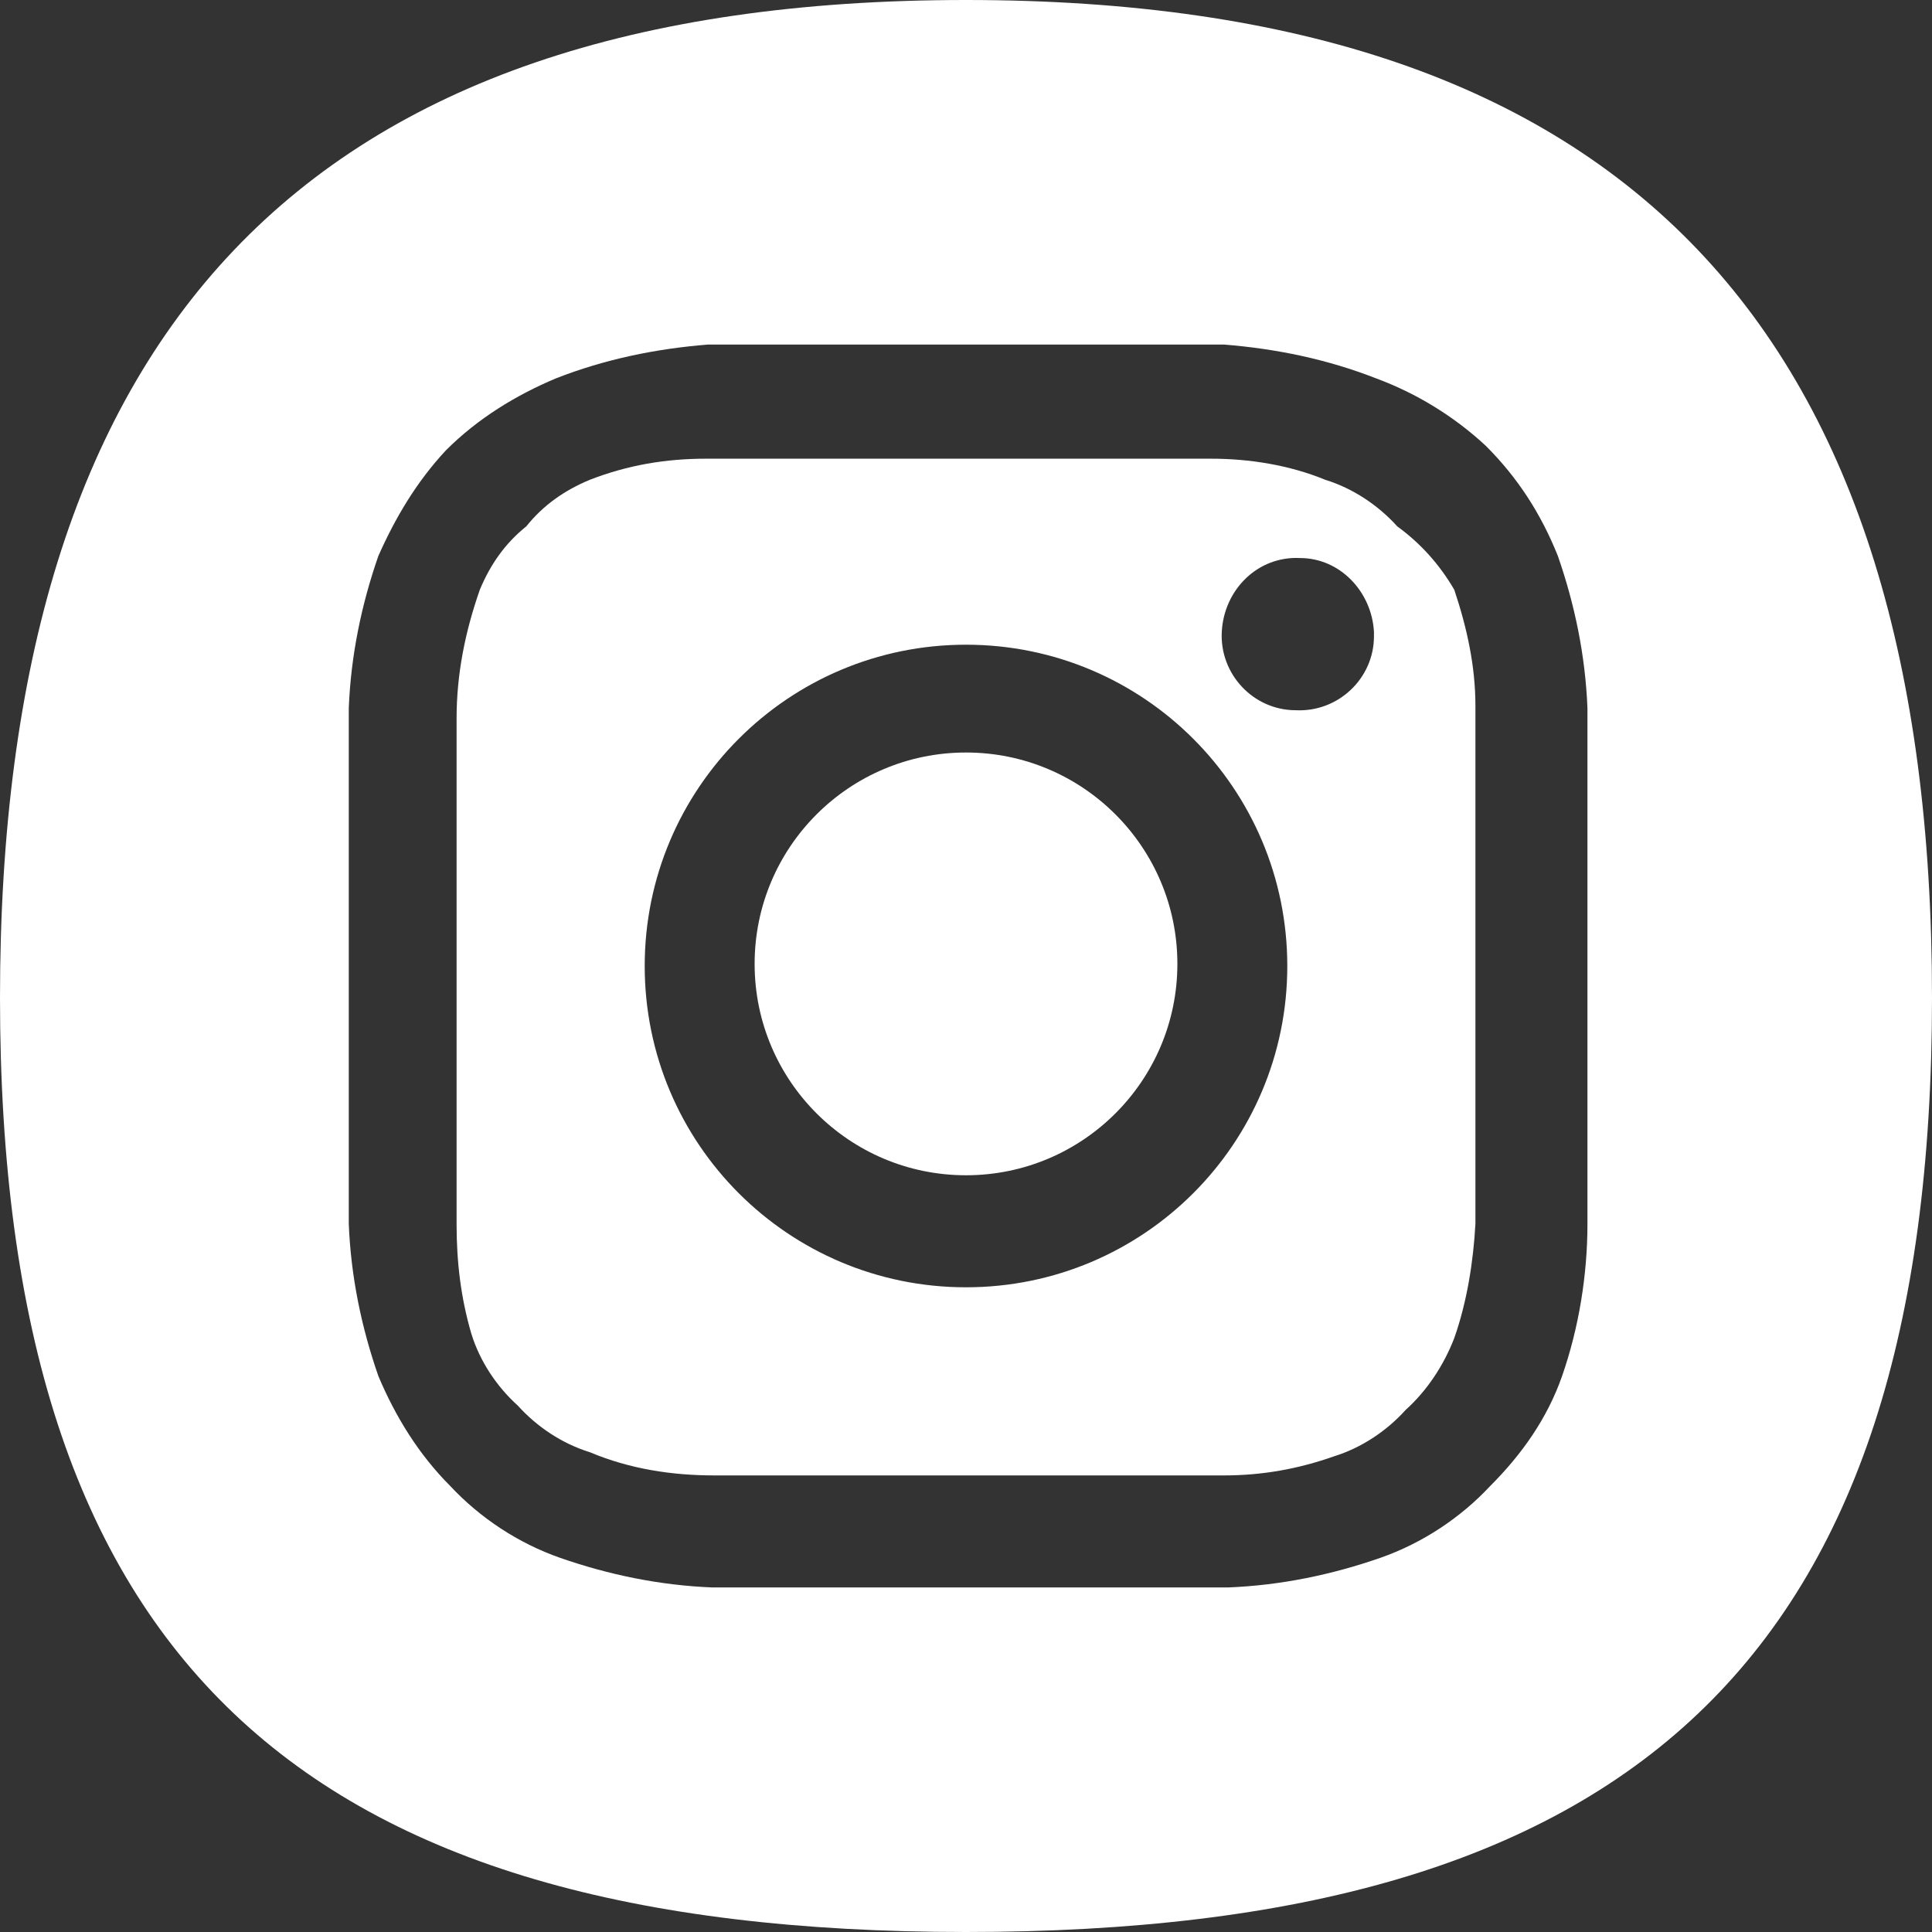
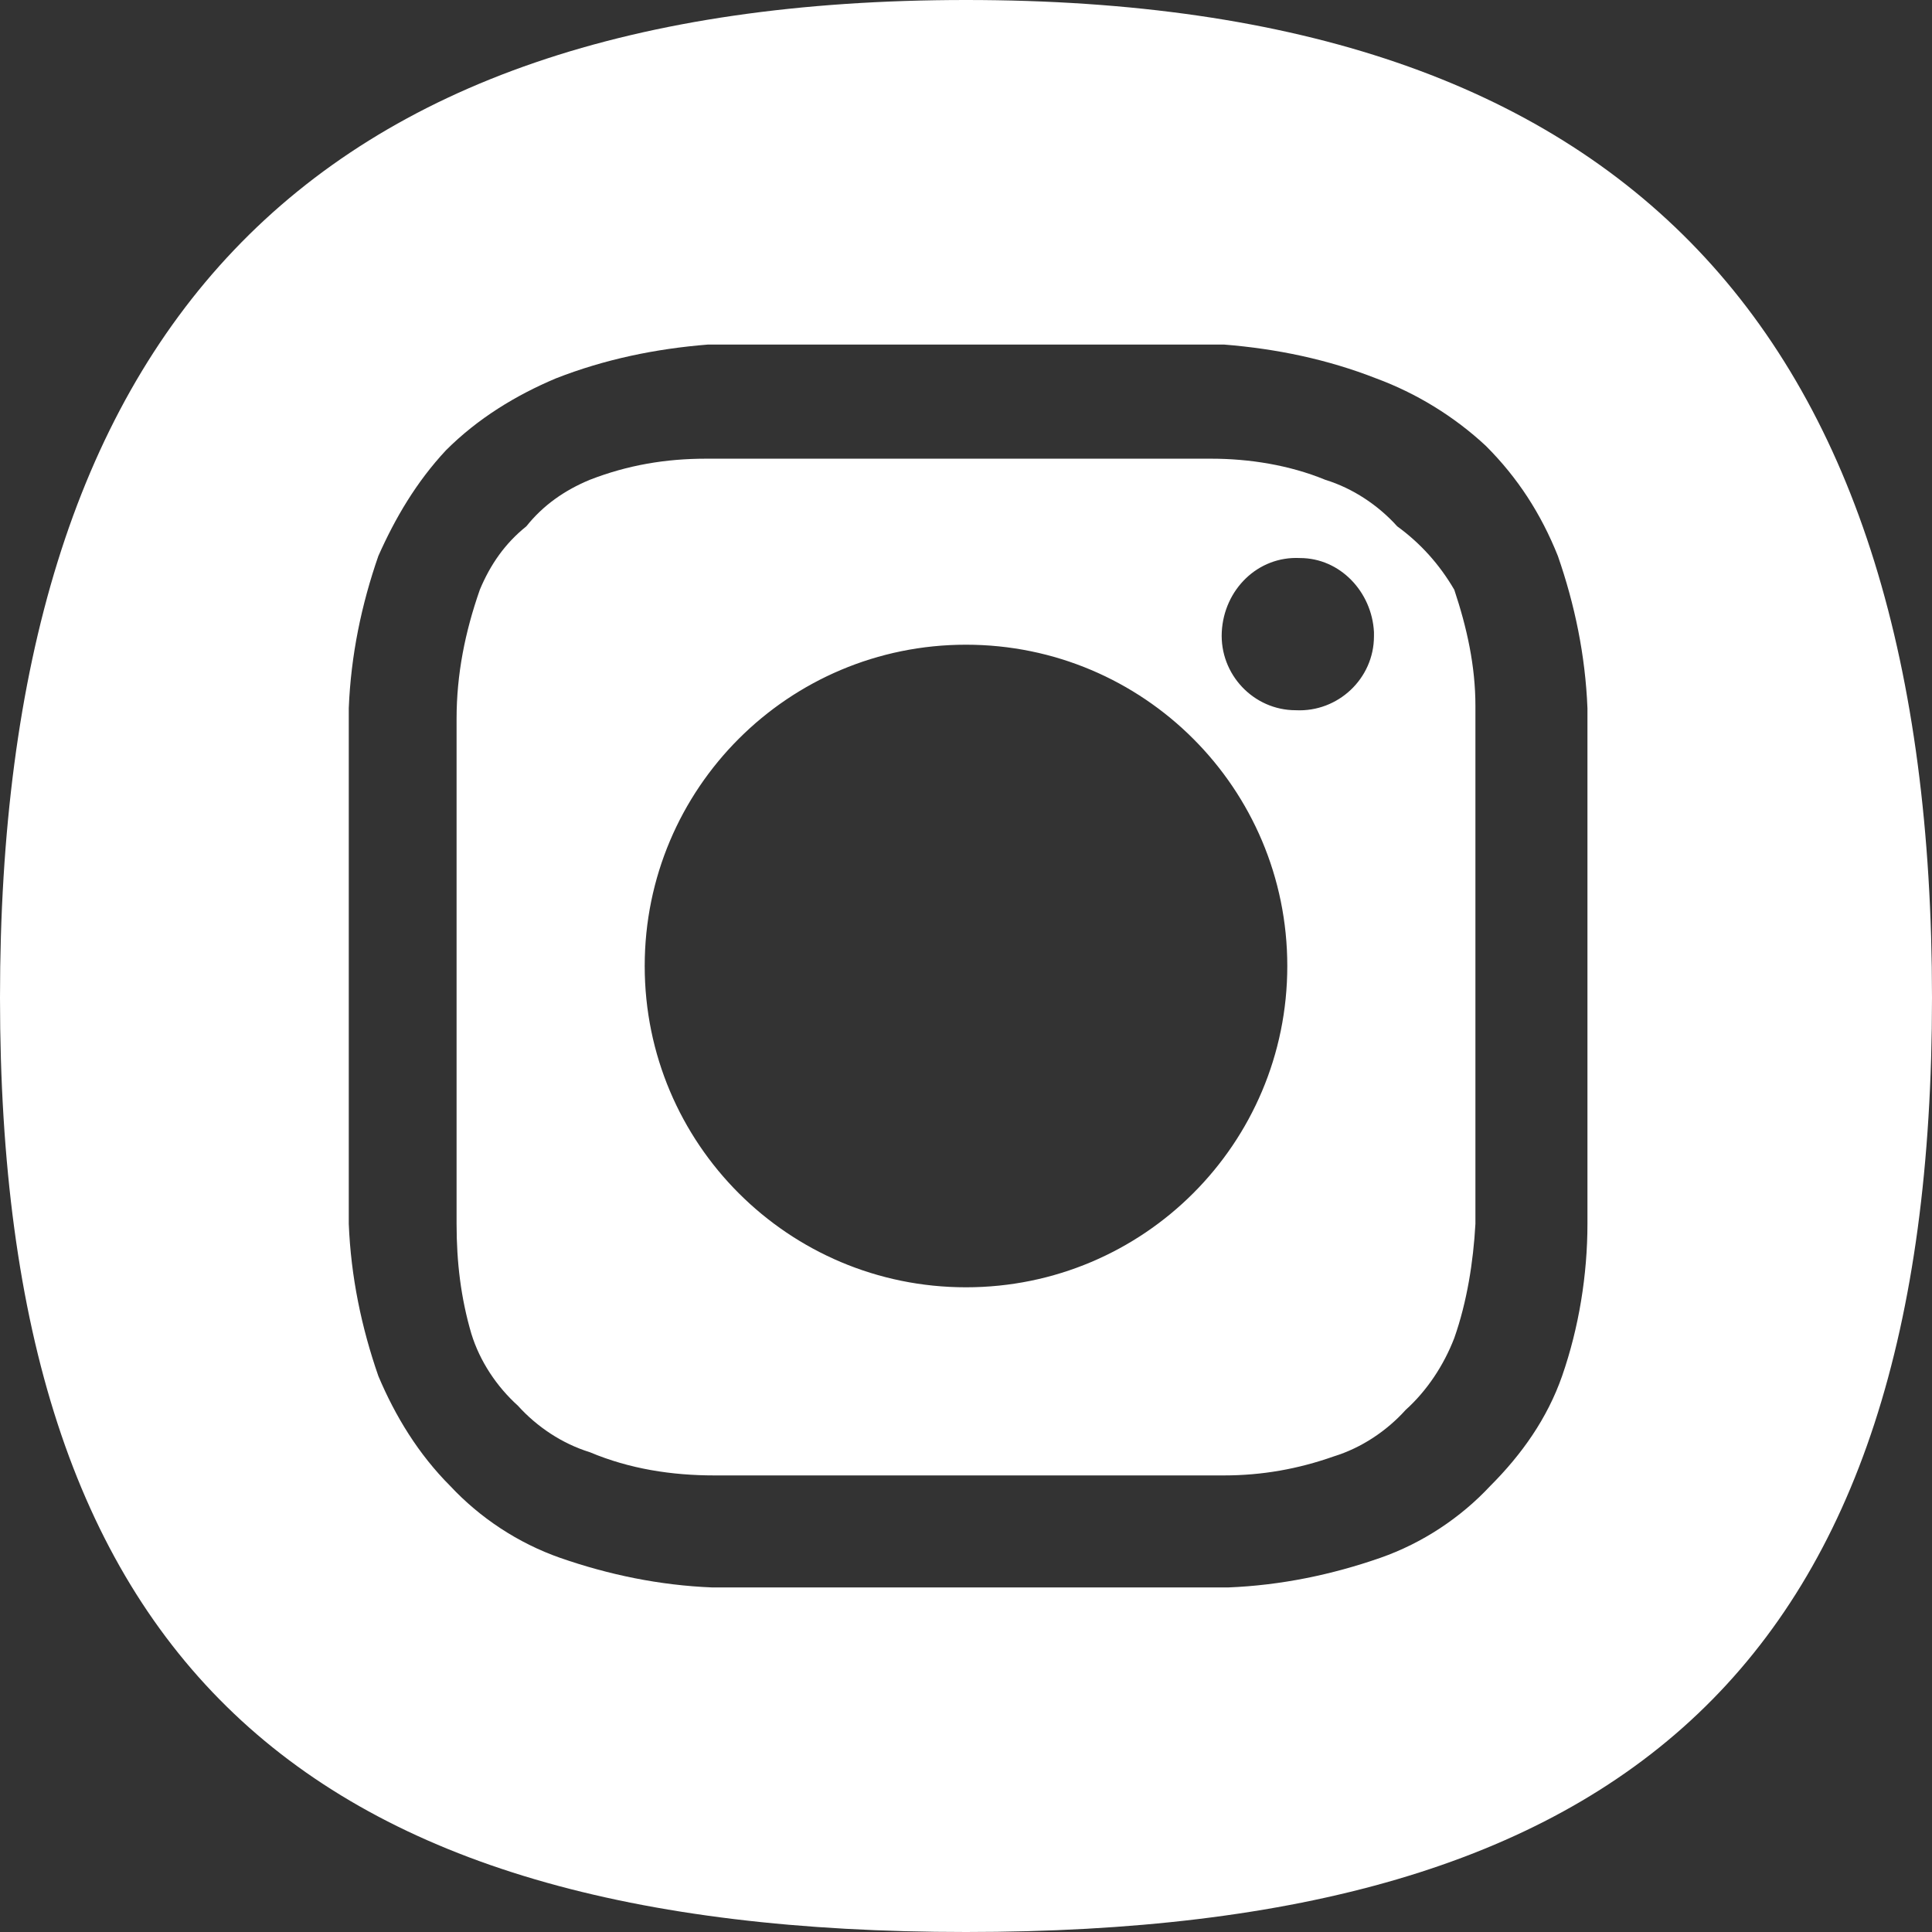
<svg xmlns="http://www.w3.org/2000/svg" id="Calque_2" viewBox="0 0 9.14 9.14">
  <rect x="0" y="0" width="9.14" height="9.14" fill="#333333" stroke="none" />
  <defs>
    <style>.cls-1{fill:#fff;}</style>
  </defs>
  <g id="Calque_1-2">
    <g>
      <path class="cls-1" d="m2.45,6.65c.09.1.21.18.34.22.19.08.39.11.59.11h2.41c.18,0,.35-.03.52-.09.13-.04.25-.12.34-.22.1-.09.18-.21.23-.34.06-.17.09-.36.1-.54,0-.34,0-.47,0-1.26v-1.19c0-.19-.04-.37-.1-.55-.07-.12-.16-.22-.27-.3-.09-.1-.21-.18-.34-.22-.17-.07-.36-.1-.54-.1h-2.39c-.19,0-.37.03-.55.1-.12.05-.22.12-.3.22-.1.08-.17.18-.22.3-.07.2-.11.4-.11.61v2.39c0,.18.02.35.07.52.04.13.12.25.22.34Zm3.7-4.01c.19,0,.34.16.35.35,0,0,0,.01,0,.02,0,.2-.17.36-.37.35-.2,0-.36-.17-.35-.37s.17-.36.37-.35Zm-1.58.41c.84,0,1.52.68,1.52,1.52s-.68,1.52-1.52,1.52-1.52-.68-1.52-1.52.68-1.52,1.52-1.52Z" />
      <path class="cls-1" d="m4.57,9.14c3.14,0,4.57-1.28,4.57-4.42S7.71,0,4.57,0,0,1.58,0,4.72s1.43,4.42,4.57,4.42ZM1.65,4.57v-1.22c.01-.25.06-.49.14-.72.08-.18.18-.35.32-.5.15-.15.33-.26.52-.34.23-.09.47-.14.72-.16h2.44c.25.02.49.07.72.16.19.07.37.18.52.32.15.15.26.32.34.52.08.23.13.47.14.72v2.44c0,.24-.04.49-.12.72-.07.2-.19.37-.34.52-.14.15-.32.27-.52.34-.23.08-.47.13-.72.14h-2.44c-.25-.01-.49-.06-.72-.14-.2-.07-.38-.19-.52-.34-.15-.15-.26-.33-.34-.52-.08-.23-.13-.47-.14-.72v-1.22Z" />
-       <circle class="cls-1" cx="4.57" cy="4.56" r="1" />
    </g>
  </g>
</svg>